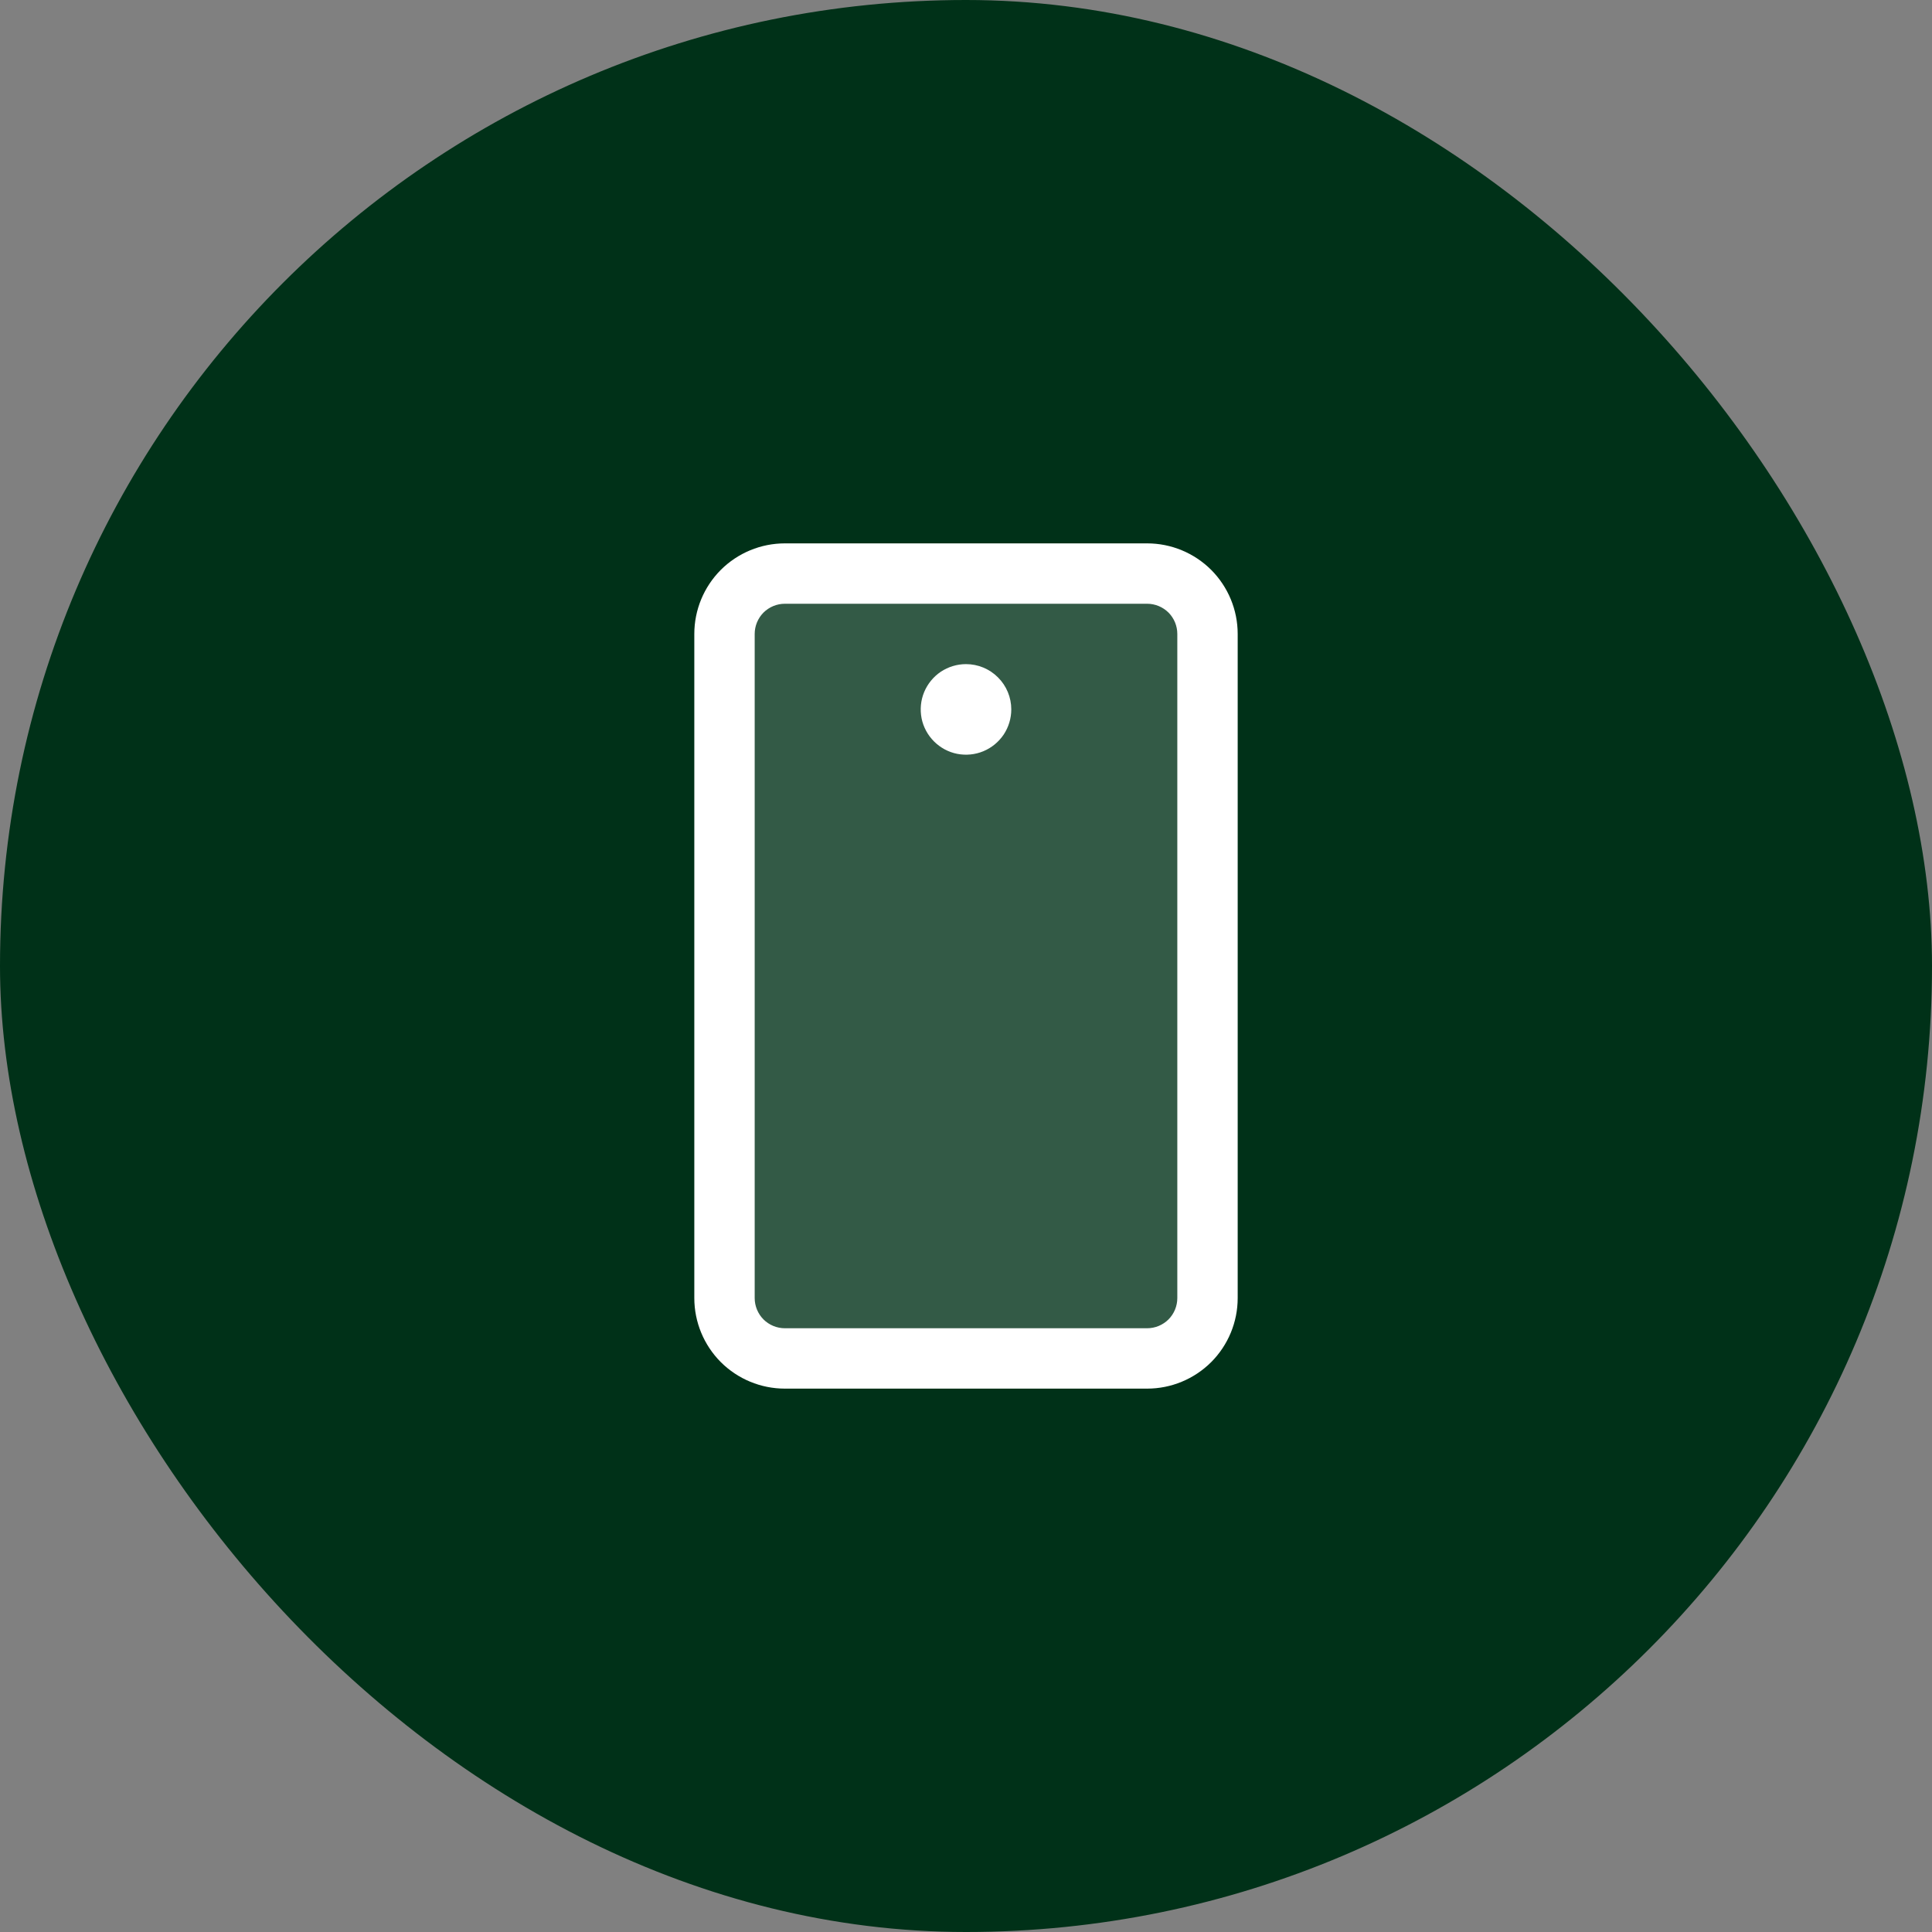
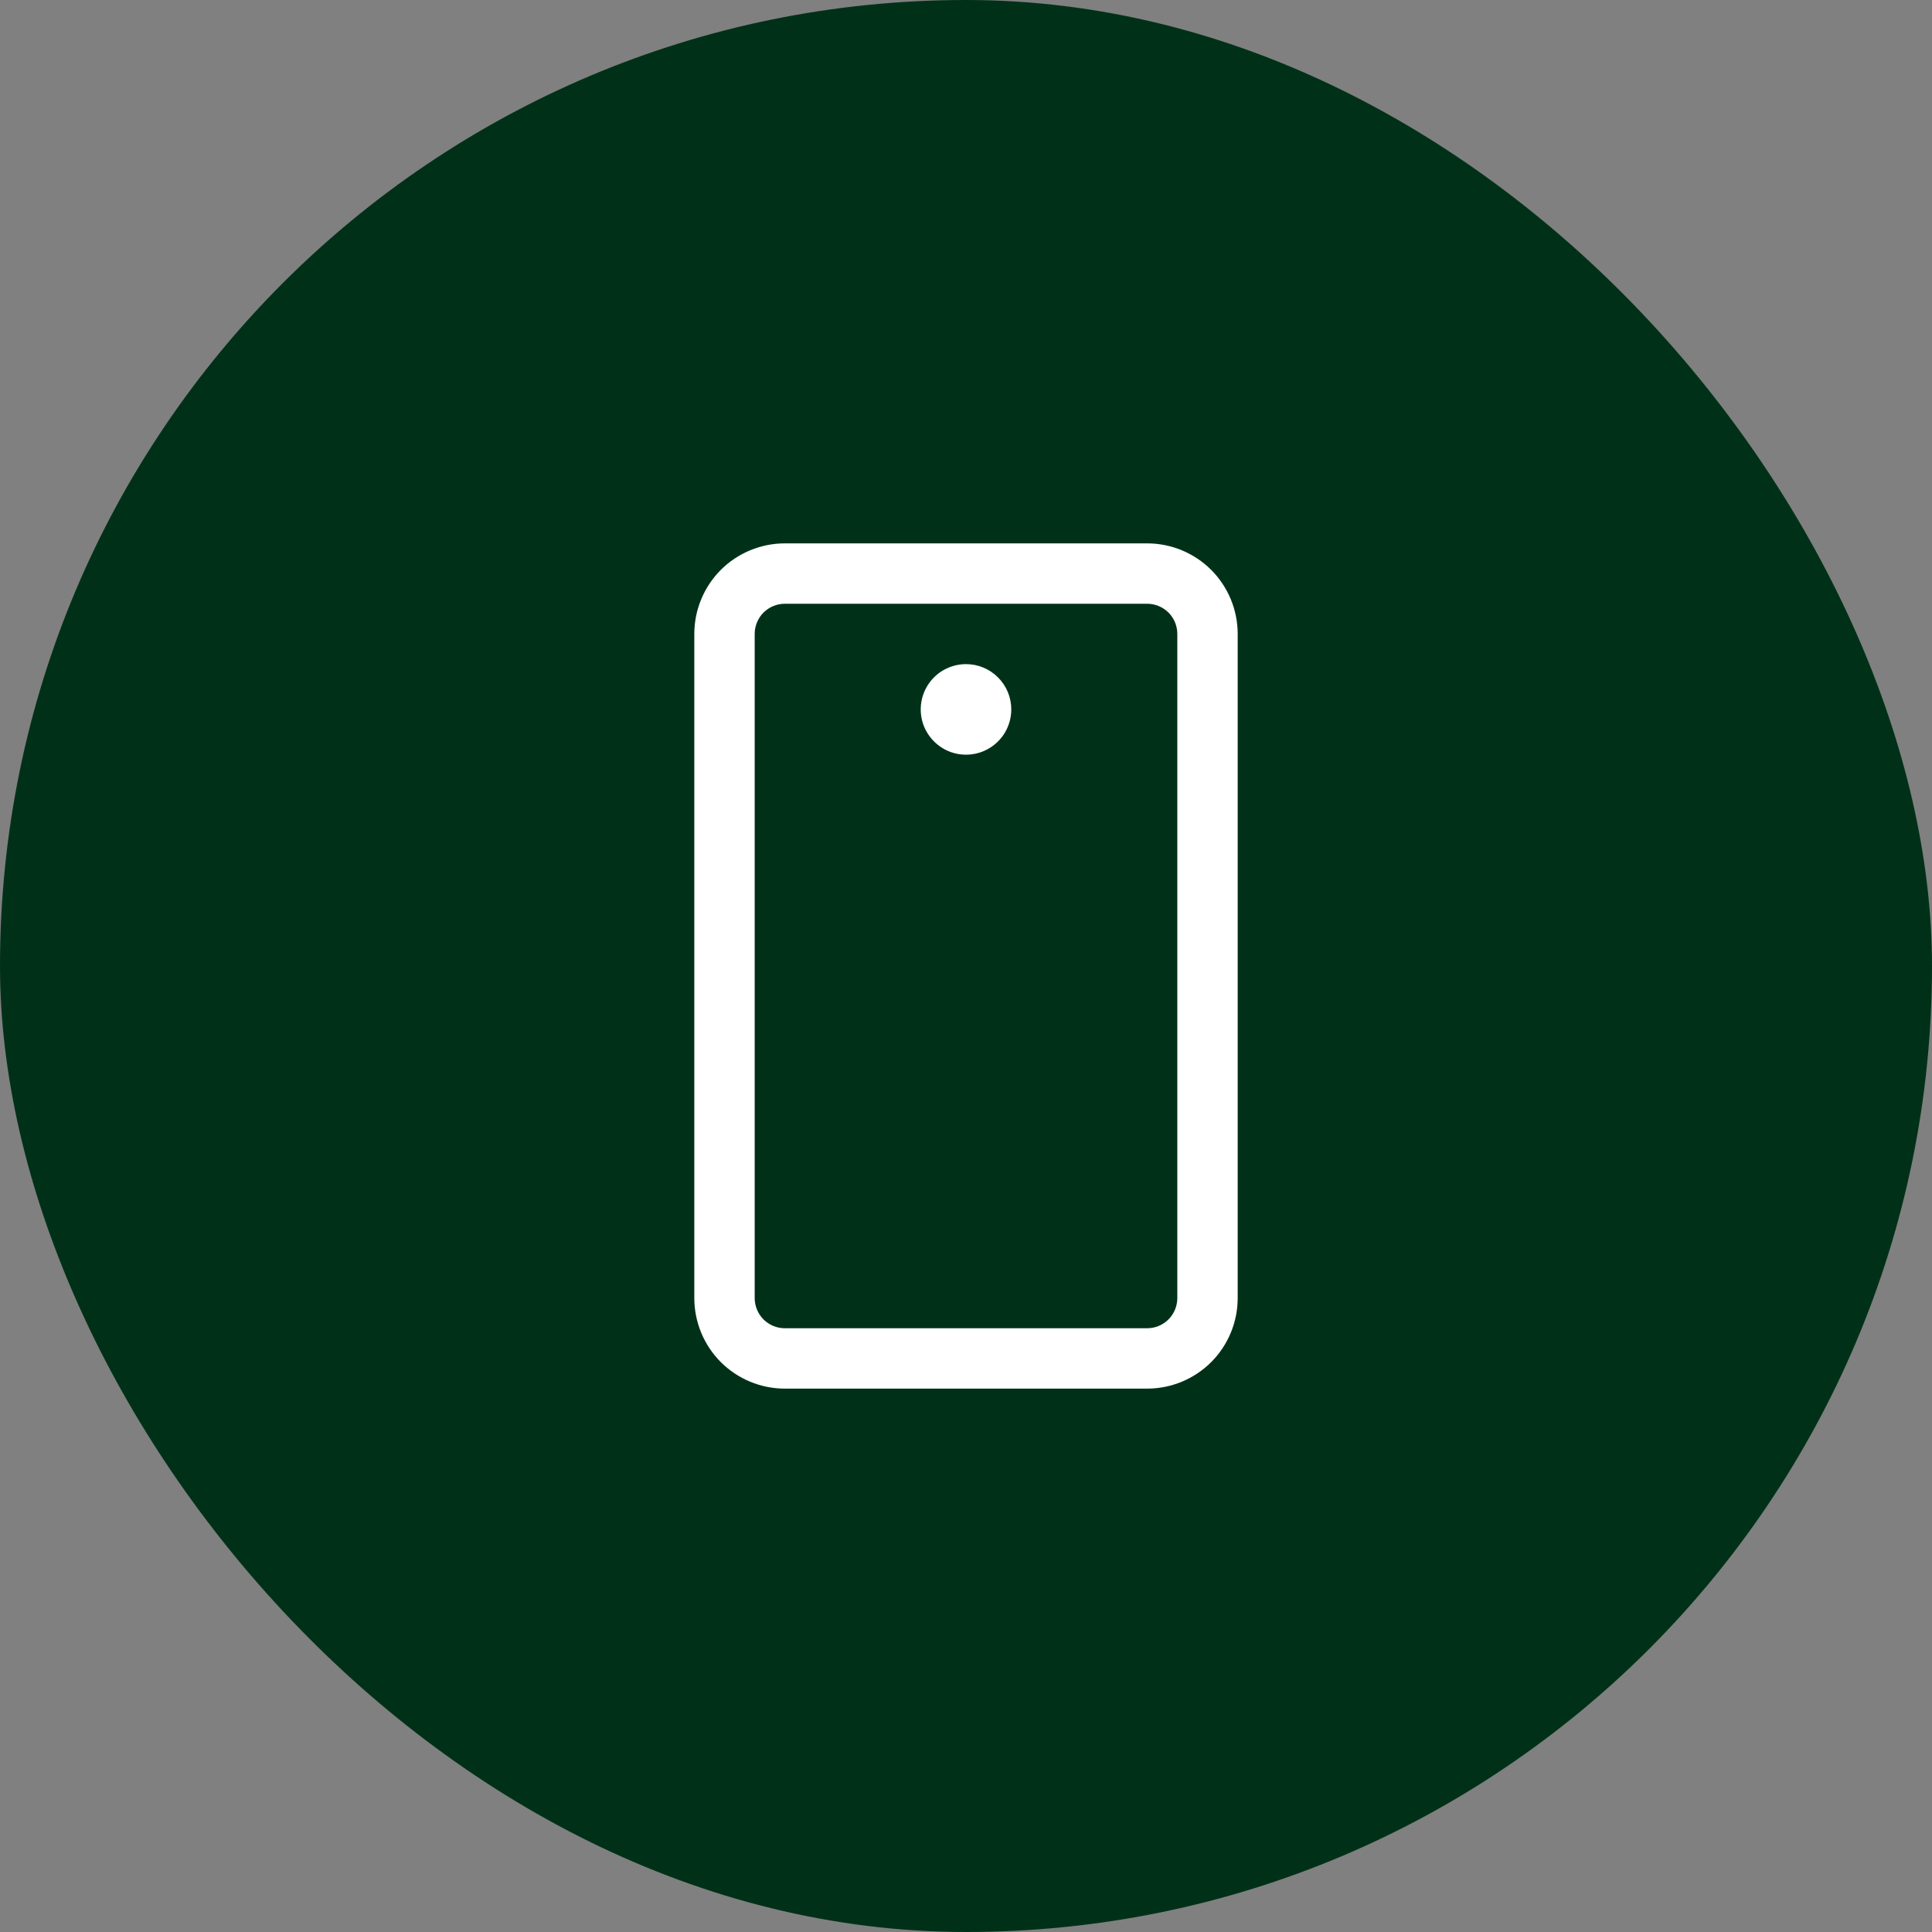
<svg xmlns="http://www.w3.org/2000/svg" width="32" height="32" viewBox="0 0 32 32" fill="none">
  <rect x="0" y="0" width="32" height="32" fill="#808080" stroke="none" />
  <rect width="32" height="32" rx="16" fill="#003118" />
-   <path opacity="0.2" d="M20 10.5V21.5C20 21.765 19.895 22.02 19.707 22.207C19.52 22.395 19.265 22.5 19 22.5H13C12.735 22.5 12.48 22.395 12.293 22.207C12.105 22.02 12 21.765 12 21.5V10.5C12 10.235 12.105 9.98 12.293 9.793C12.48 9.605 12.735 9.5 13 9.5H19C19.265 9.5 19.52 9.605 19.707 9.793C19.895 9.98 20 10.235 20 10.5Z" fill="white" />
-   <path d="M19 9H13C12.602 9 12.221 9.158 11.939 9.439C11.658 9.721 11.5 10.102 11.5 10.5V21.5C11.5 21.898 11.658 22.279 11.939 22.561C12.221 22.842 12.602 23 13 23H19C19.398 23 19.779 22.842 20.061 22.561C20.342 22.279 20.5 21.898 20.5 21.5V10.5C20.5 10.102 20.342 9.721 20.061 9.439C19.779 9.158 19.398 9 19 9ZM19.5 21.5C19.5 21.633 19.447 21.76 19.354 21.854C19.26 21.947 19.133 22 19 22H13C12.867 22 12.74 21.947 12.646 21.854C12.553 21.76 12.5 21.633 12.5 21.5V10.5C12.5 10.367 12.553 10.24 12.646 10.146C12.74 10.053 12.867 10 13 10H19C19.133 10 19.26 10.053 19.354 10.146C19.447 10.24 19.5 10.367 19.5 10.5V21.5ZM16.75 11.75C16.75 11.898 16.706 12.043 16.624 12.167C16.541 12.29 16.424 12.386 16.287 12.443C16.15 12.5 15.999 12.514 15.854 12.486C15.708 12.457 15.575 12.385 15.47 12.28C15.365 12.175 15.293 12.042 15.264 11.896C15.236 11.751 15.25 11.6 15.307 11.463C15.364 11.326 15.46 11.209 15.583 11.126C15.707 11.044 15.852 11 16 11C16.199 11 16.39 11.079 16.53 11.22C16.671 11.36 16.75 11.551 16.75 11.75Z" fill="white" />
+   <path d="M19 9H13C12.602 9 12.221 9.158 11.939 9.439C11.658 9.721 11.5 10.102 11.5 10.5V21.5C11.5 21.898 11.658 22.279 11.939 22.561C12.221 22.842 12.602 23 13 23H19C19.398 23 19.779 22.842 20.061 22.561C20.342 22.279 20.5 21.898 20.5 21.5V10.5C20.5 10.102 20.342 9.721 20.061 9.439C19.779 9.158 19.398 9 19 9ZM19.5 21.5C19.5 21.633 19.447 21.76 19.354 21.854C19.26 21.947 19.133 22 19 22H13C12.867 22 12.74 21.947 12.646 21.854C12.553 21.76 12.5 21.633 12.5 21.5V10.5C12.5 10.367 12.553 10.24 12.646 10.146C12.74 10.053 12.867 10 13 10H19C19.133 10 19.26 10.053 19.354 10.146C19.447 10.24 19.5 10.367 19.5 10.5V21.5M16.75 11.75C16.75 11.898 16.706 12.043 16.624 12.167C16.541 12.29 16.424 12.386 16.287 12.443C16.15 12.5 15.999 12.514 15.854 12.486C15.708 12.457 15.575 12.385 15.47 12.28C15.365 12.175 15.293 12.042 15.264 11.896C15.236 11.751 15.25 11.6 15.307 11.463C15.364 11.326 15.46 11.209 15.583 11.126C15.707 11.044 15.852 11 16 11C16.199 11 16.39 11.079 16.53 11.22C16.671 11.36 16.75 11.551 16.75 11.75Z" fill="white" />
</svg>